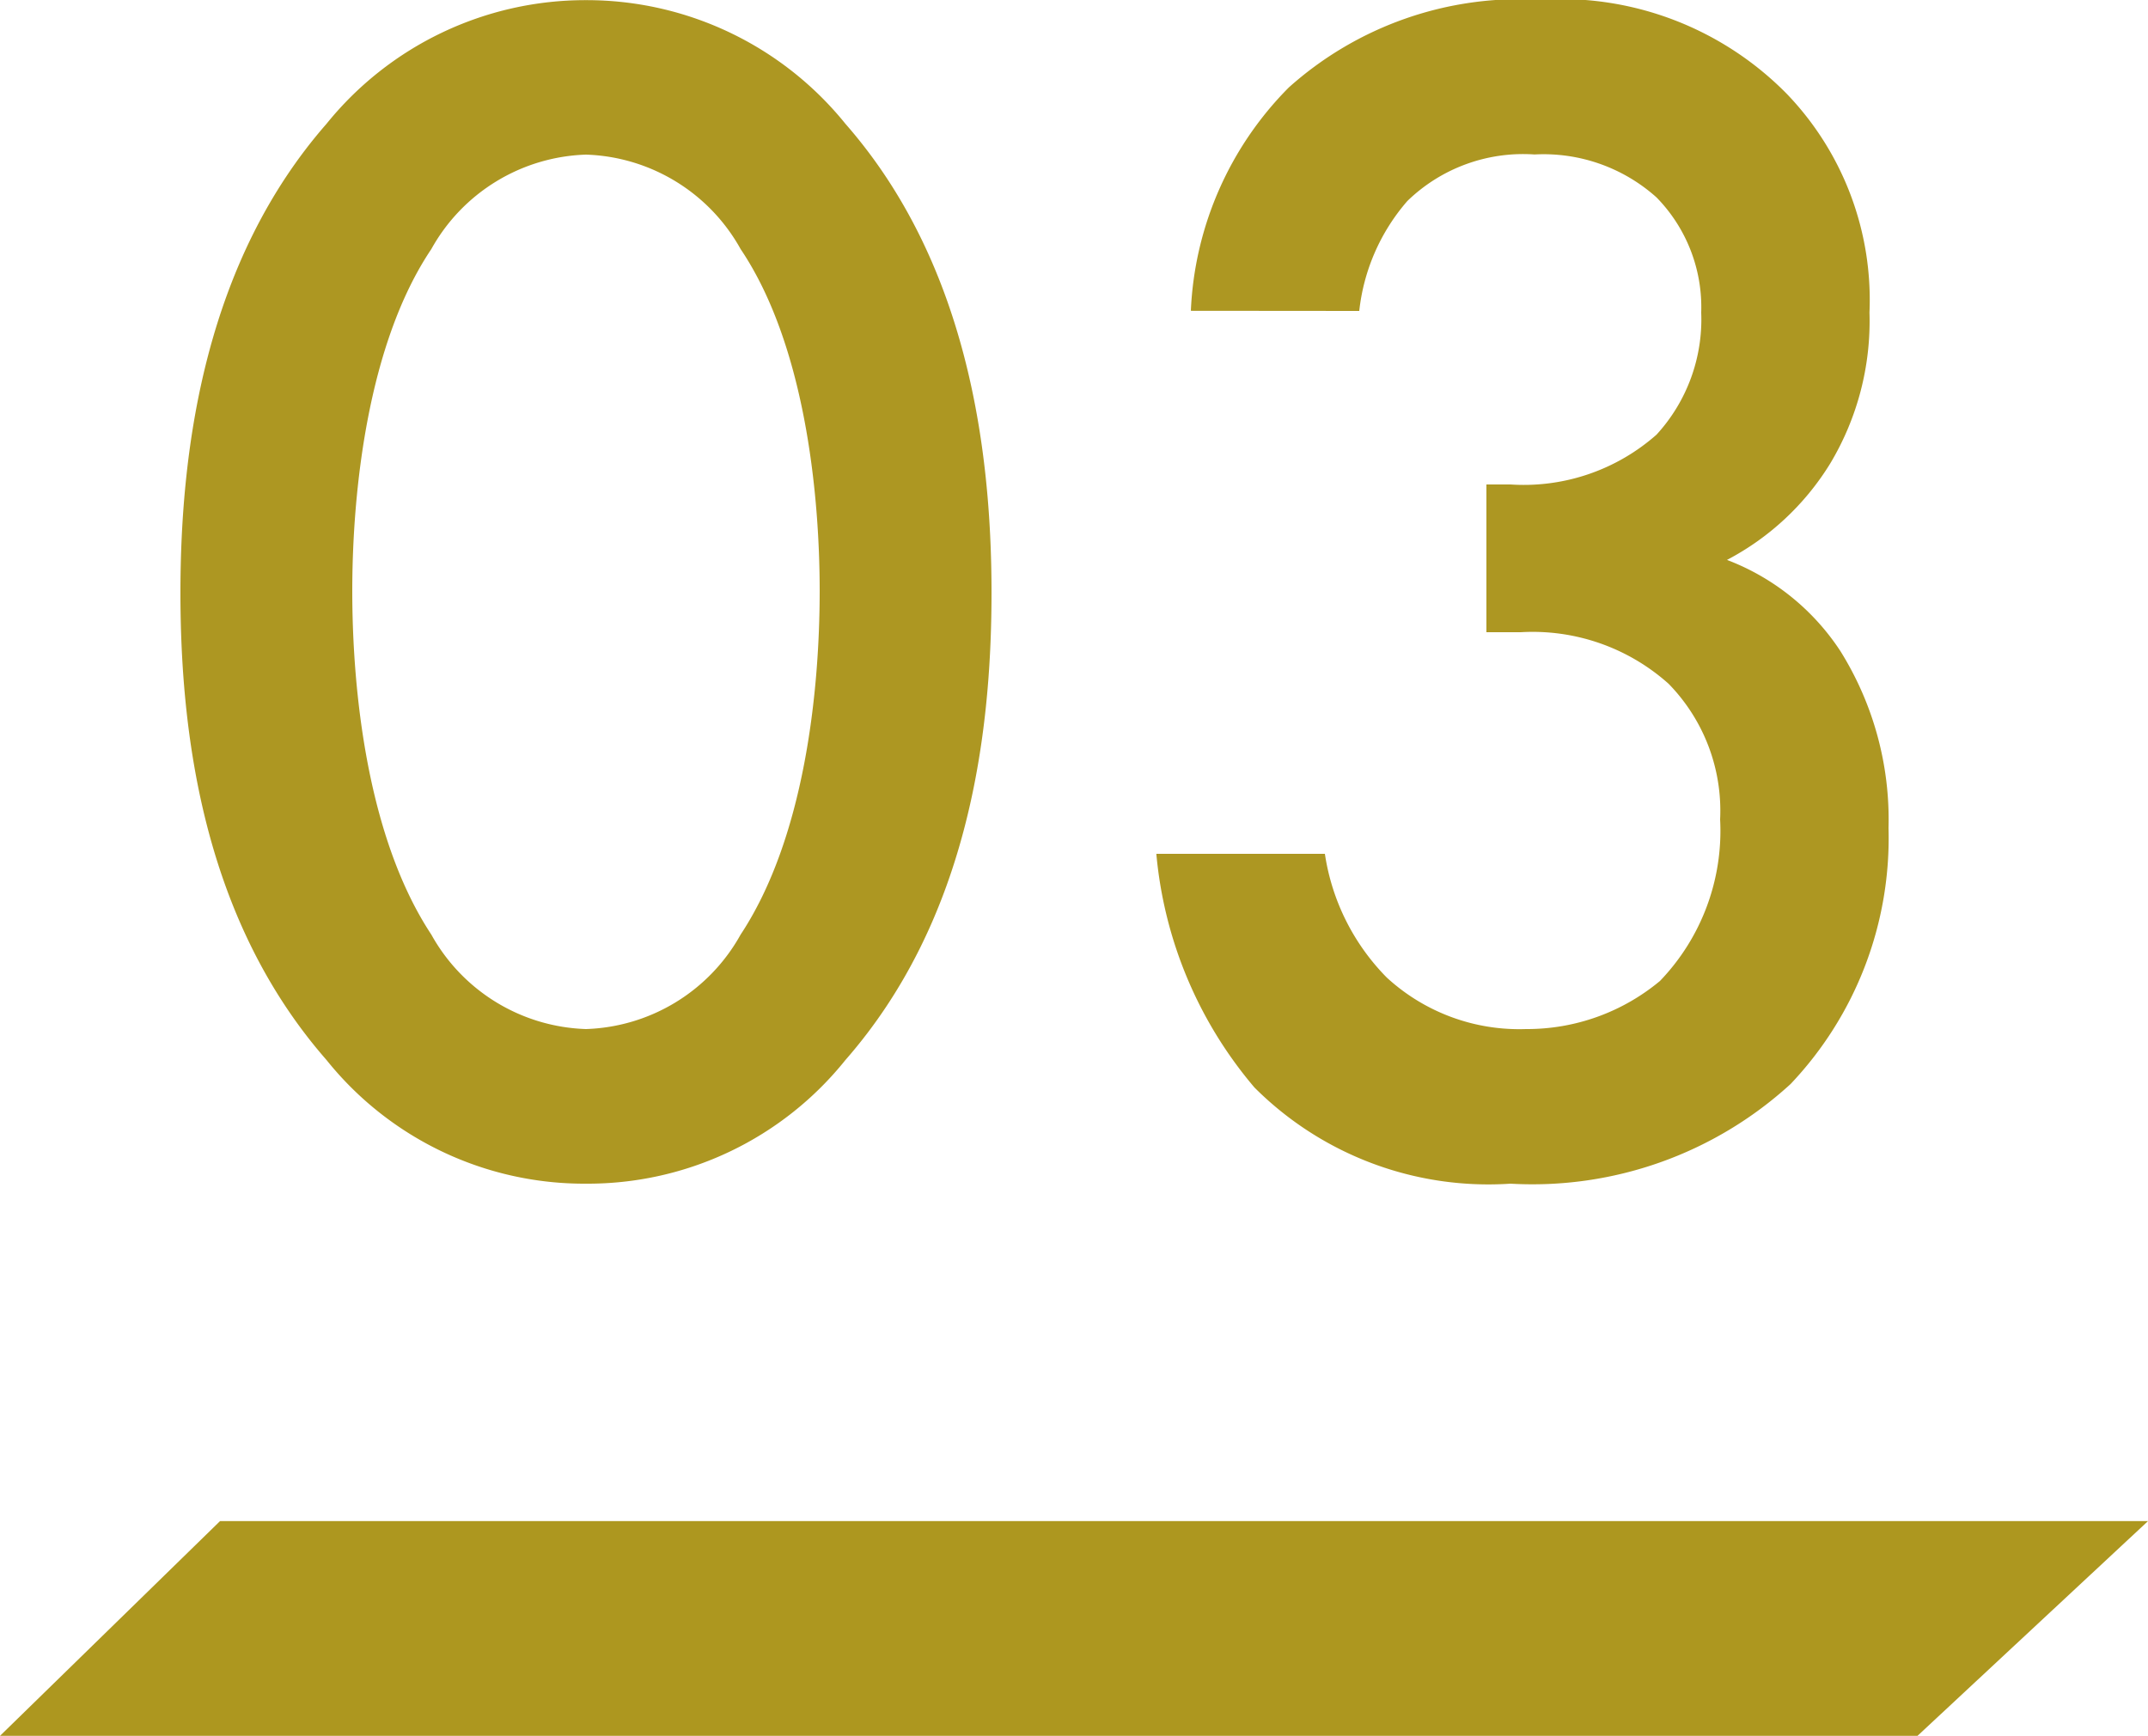
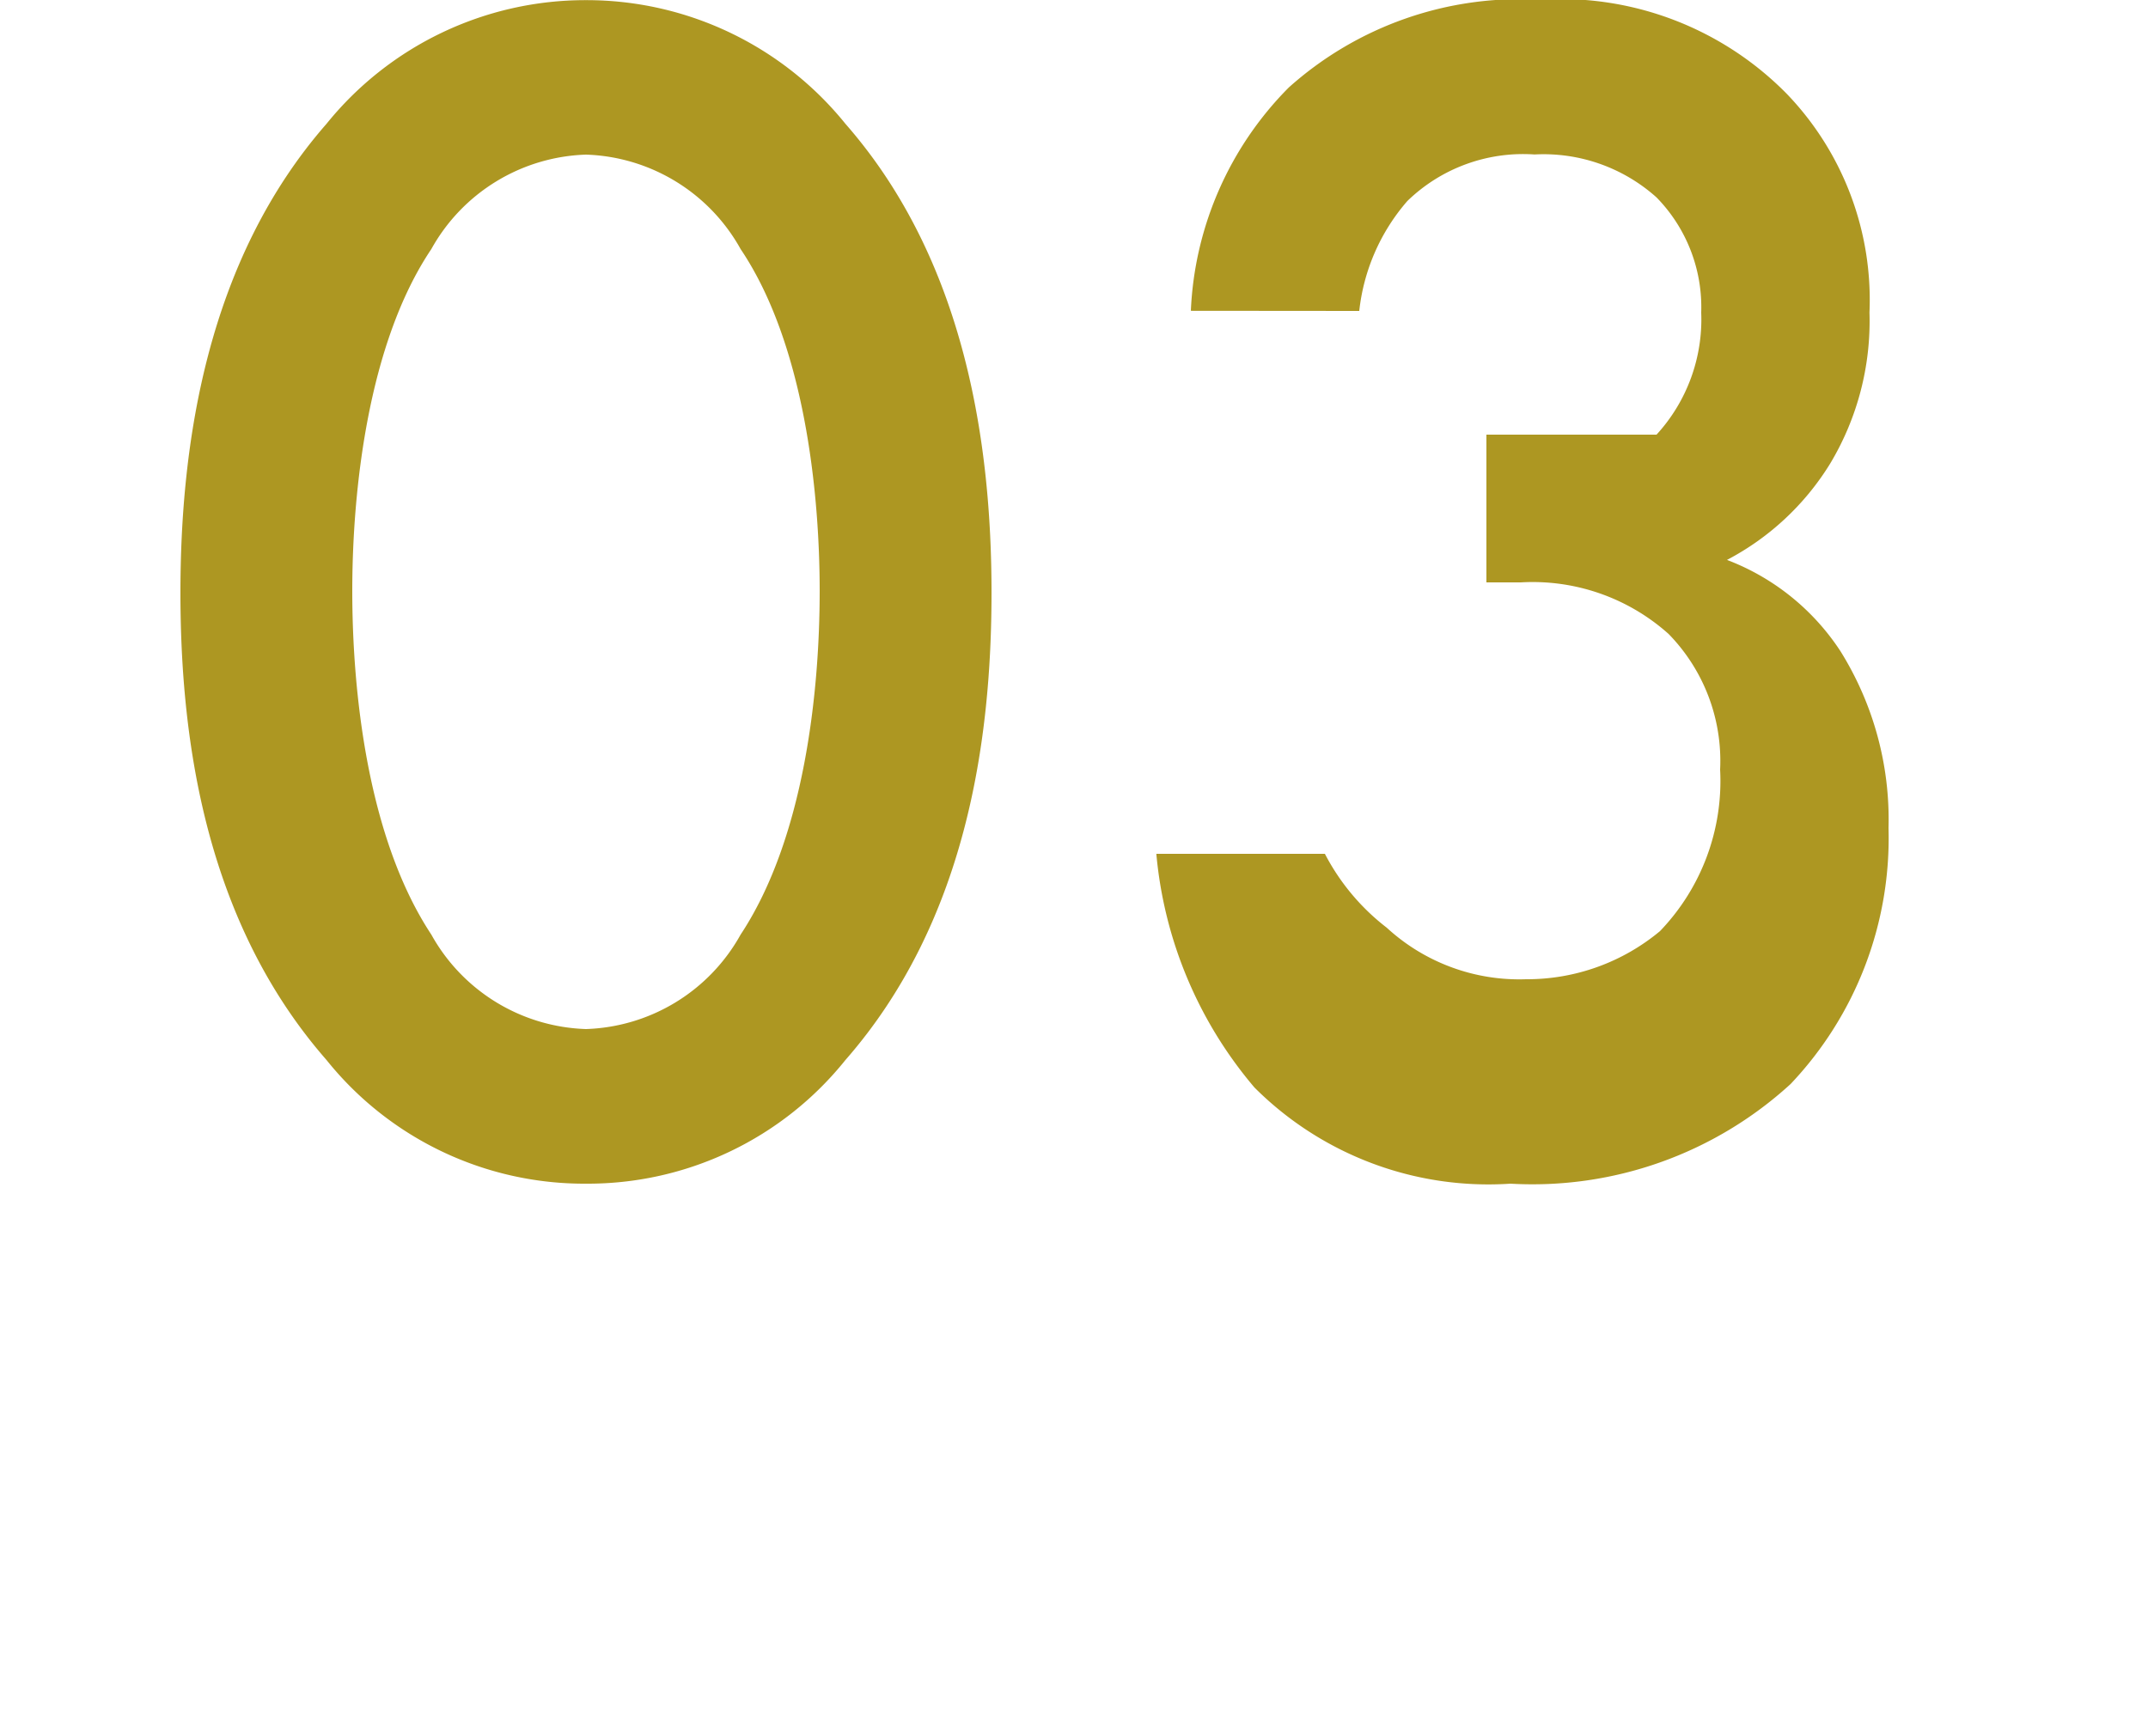
<svg xmlns="http://www.w3.org/2000/svg" width="60" height="48.5" viewBox="0 0 60 48.5">
  <g id="グループ_4656" data-name="グループ 4656" transform="translate(-186.734 -178.5)">
-     <path id="パス_1354" data-name="パス 1354" d="M-13.632.528A9.223,9.223,0,0,0-6.384-2.928c3.36-3.84,4.08-8.88,4.08-13.056,0-4.128-.72-9.264-4.08-13.1a9.293,9.293,0,0,0-7.248-3.456,9.293,9.293,0,0,0-7.248,3.456c-3.36,3.84-4.08,8.976-4.08,13.1,0,4.176.72,9.216,4.08,13.056A9.223,9.223,0,0,0-13.632.528Zm0-28.752a5.129,5.129,0,0,1,4.32,2.64c1.776,2.64,2.208,6.768,2.208,9.552,0,2.832-.432,6.912-2.208,9.6a5.129,5.129,0,0,1-4.32,2.64,5.129,5.129,0,0,1-4.32-2.64c-1.776-2.688-2.208-6.768-2.208-9.6,0-2.784.432-6.912,2.208-9.552A5.129,5.129,0,0,1-13.632-28.224Zm21.6,4.368a5.6,5.6,0,0,1,1.344-3.072,4.641,4.641,0,0,1,3.552-1.3,4.724,4.724,0,0,1,3.408,1.2,4.386,4.386,0,0,1,1.248,3.216A4.765,4.765,0,0,1,16.272-20.4a5.6,5.6,0,0,1-4.08,1.392H11.52v4.128h.96a5.692,5.692,0,0,1,4.128,1.44,5.074,5.074,0,0,1,1.44,3.792,6.051,6.051,0,0,1-1.68,4.512,5.8,5.8,0,0,1-3.744,1.344,5.464,5.464,0,0,1-3.888-1.44A6.228,6.228,0,0,1,7.008-8.688H2.3A11.7,11.7,0,0,0,5.04-2.16,9.236,9.236,0,0,0,12.192.528a10.678,10.678,0,0,0,7.824-2.784,9.984,9.984,0,0,0,2.736-7.152,8.878,8.878,0,0,0-1.344-4.944A6.585,6.585,0,0,0,18.24-16.9a7.438,7.438,0,0,0,2.88-2.688,7.739,7.739,0,0,0,1.1-4.224,8.307,8.307,0,0,0-2.3-6.1,8.859,8.859,0,0,0-6.912-2.64A9.674,9.674,0,0,0,6-30.1a9.428,9.428,0,0,0-2.736,6.24Z" transform="translate(216.734 211.044)" fill="#ad9722" opacity="0.995" />
-     <path id="パス_934" data-name="パス 934" d="M36.146,0H90L83.561,6H30Z" transform="translate(156.734 221)" fill="#ad971f" opacity="0.995" />
+     <path id="パス_1354" data-name="パス 1354" d="M-13.632.528A9.223,9.223,0,0,0-6.384-2.928c3.36-3.84,4.08-8.88,4.08-13.056,0-4.128-.72-9.264-4.08-13.1a9.293,9.293,0,0,0-7.248-3.456,9.293,9.293,0,0,0-7.248,3.456c-3.36,3.84-4.08,8.976-4.08,13.1,0,4.176.72,9.216,4.08,13.056A9.223,9.223,0,0,0-13.632.528Zm0-28.752a5.129,5.129,0,0,1,4.32,2.64c1.776,2.64,2.208,6.768,2.208,9.552,0,2.832-.432,6.912-2.208,9.6a5.129,5.129,0,0,1-4.32,2.64,5.129,5.129,0,0,1-4.32-2.64c-1.776-2.688-2.208-6.768-2.208-9.6,0-2.784.432-6.912,2.208-9.552A5.129,5.129,0,0,1-13.632-28.224Zm21.6,4.368a5.6,5.6,0,0,1,1.344-3.072,4.641,4.641,0,0,1,3.552-1.3,4.724,4.724,0,0,1,3.408,1.2,4.386,4.386,0,0,1,1.248,3.216A4.765,4.765,0,0,1,16.272-20.4H11.52v4.128h.96a5.692,5.692,0,0,1,4.128,1.44,5.074,5.074,0,0,1,1.44,3.792,6.051,6.051,0,0,1-1.68,4.512,5.8,5.8,0,0,1-3.744,1.344,5.464,5.464,0,0,1-3.888-1.44A6.228,6.228,0,0,1,7.008-8.688H2.3A11.7,11.7,0,0,0,5.04-2.16,9.236,9.236,0,0,0,12.192.528a10.678,10.678,0,0,0,7.824-2.784,9.984,9.984,0,0,0,2.736-7.152,8.878,8.878,0,0,0-1.344-4.944A6.585,6.585,0,0,0,18.24-16.9a7.438,7.438,0,0,0,2.88-2.688,7.739,7.739,0,0,0,1.1-4.224,8.307,8.307,0,0,0-2.3-6.1,8.859,8.859,0,0,0-6.912-2.64A9.674,9.674,0,0,0,6-30.1a9.428,9.428,0,0,0-2.736,6.24Z" transform="translate(216.734 211.044)" fill="#ad9722" opacity="0.995" />
  </g>
</svg>